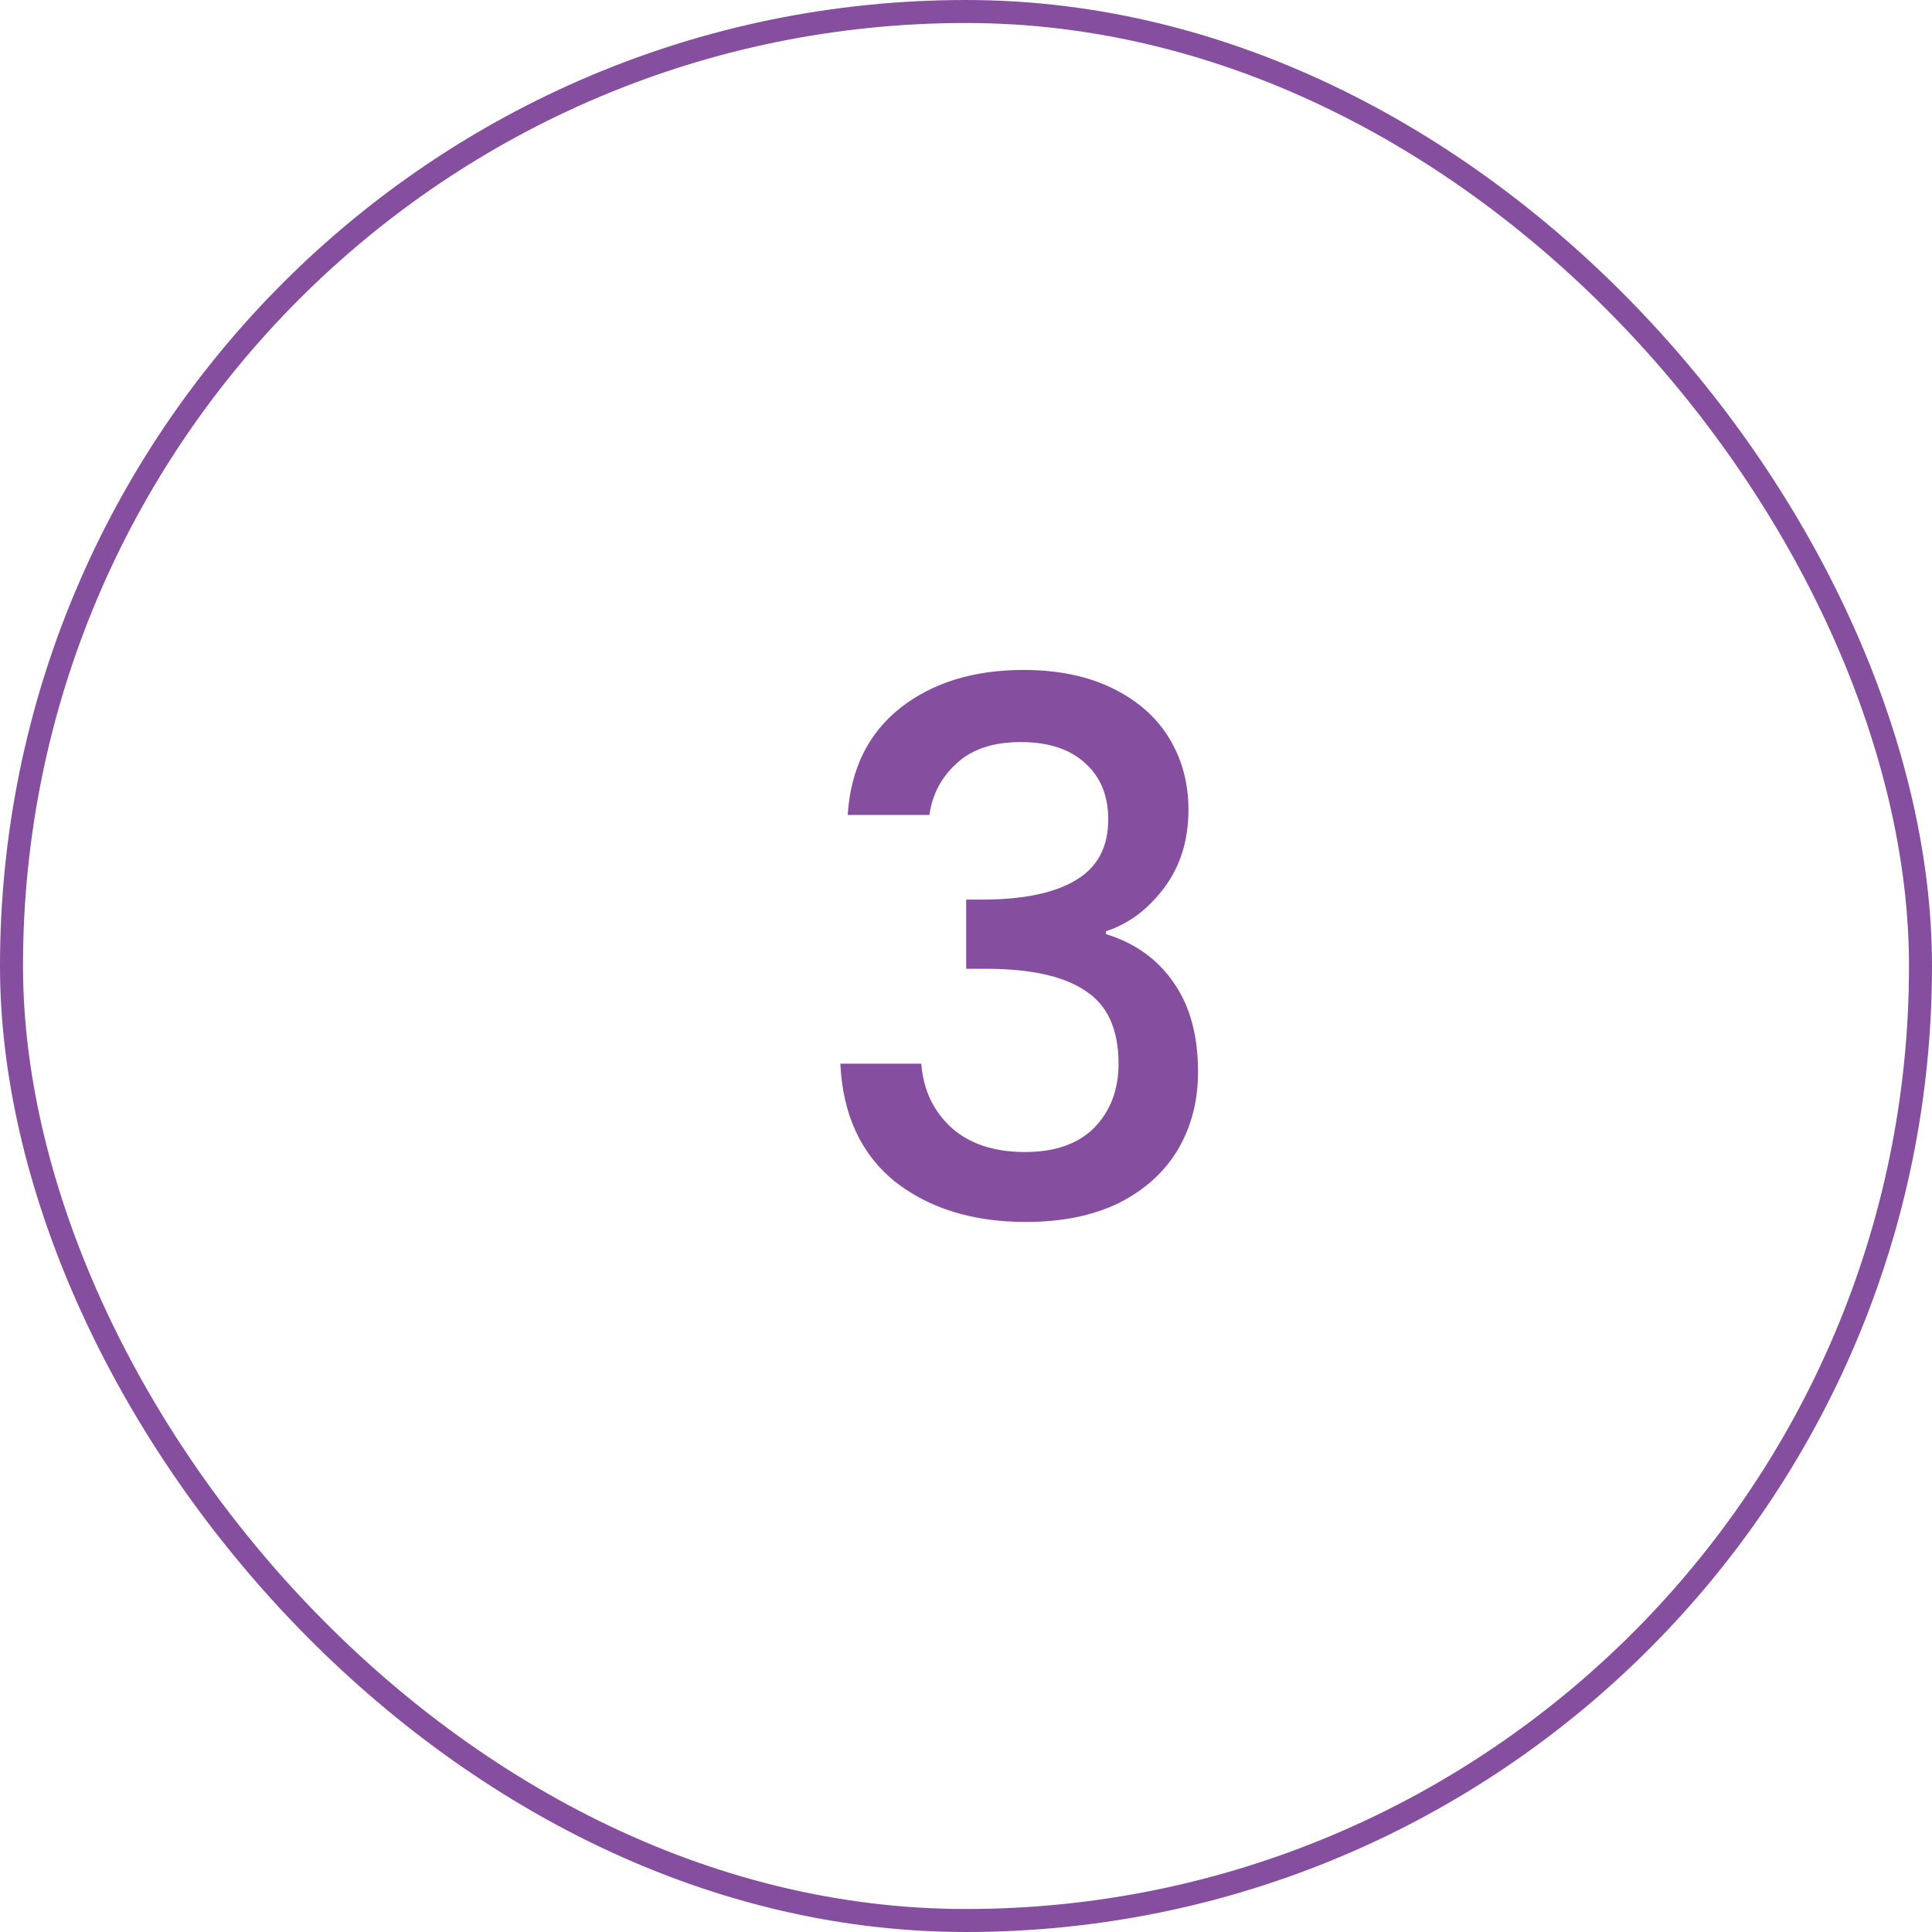
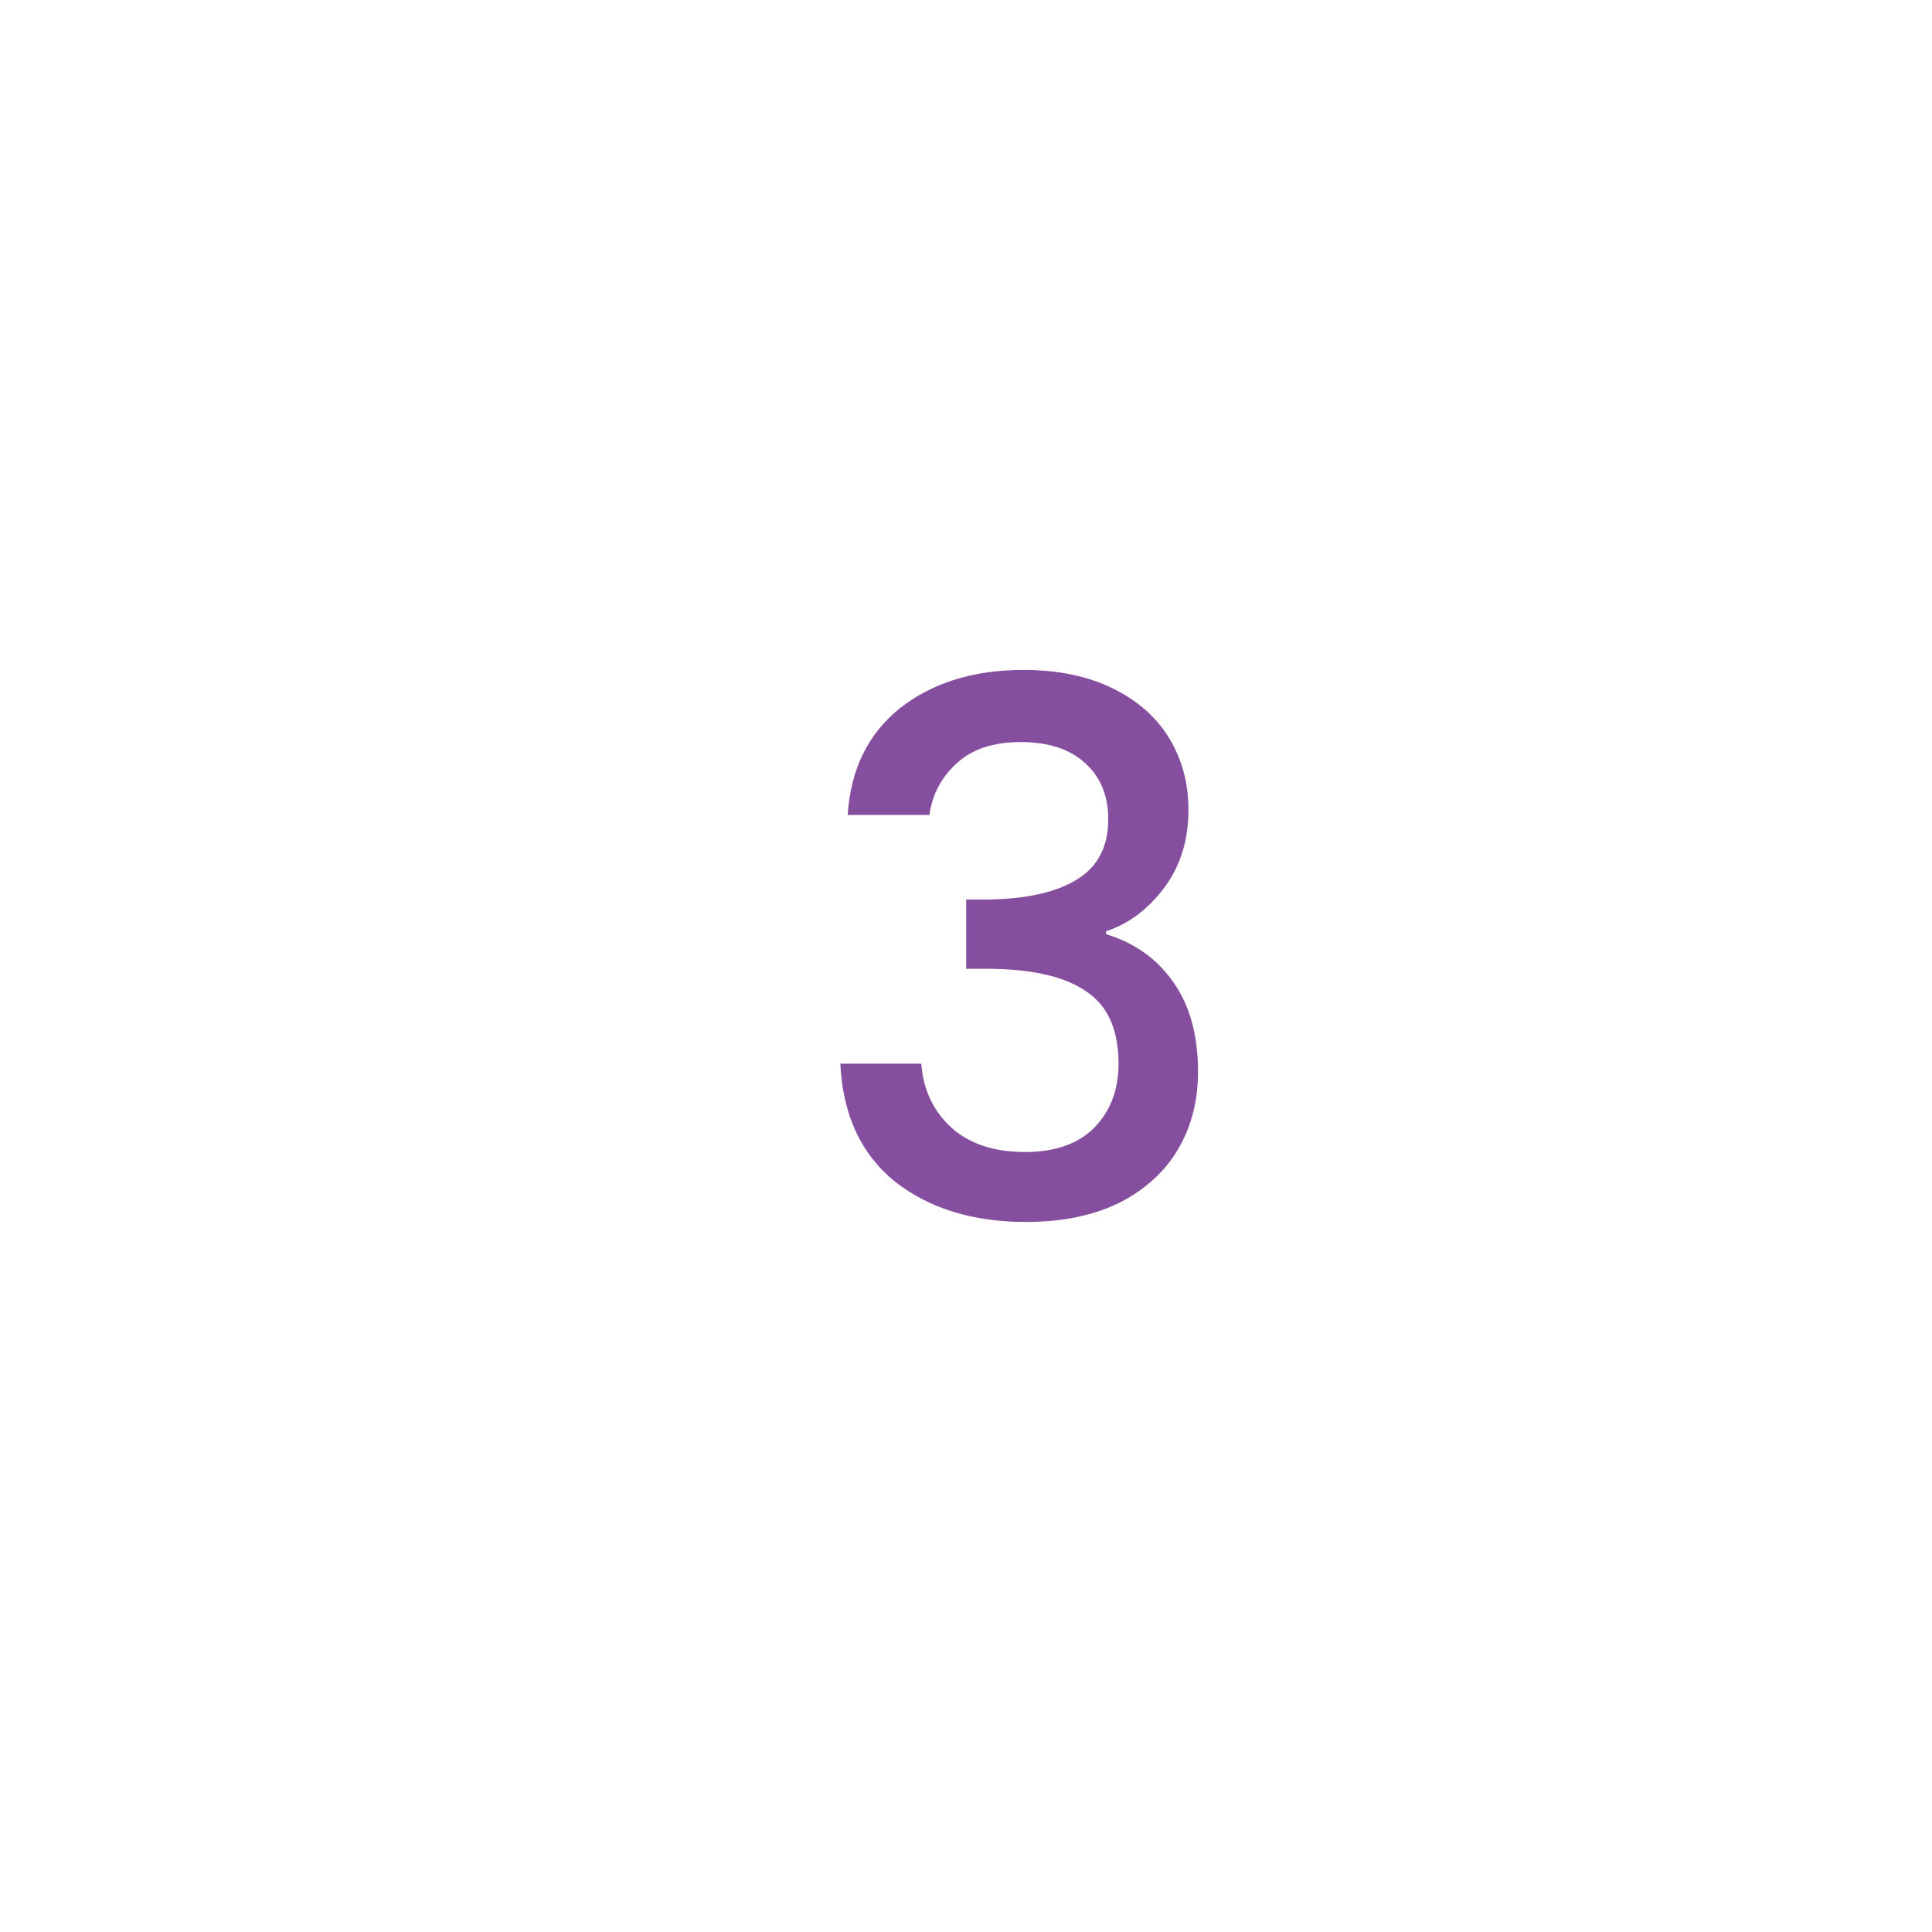
<svg xmlns="http://www.w3.org/2000/svg" width="84" height="84" viewBox="0 0 84 84" fill="none">
-   <rect x="0.5" y="0.5" width="83" height="83" rx="41.5" stroke="#864E9F" />
  <path d="M36.856 35.432C36.984 33.448 37.741 31.901 39.128 30.792C40.536 29.683 42.328 29.128 44.504 29.128C45.997 29.128 47.288 29.395 48.376 29.928C49.464 30.461 50.285 31.187 50.84 32.104C51.395 33.021 51.672 34.056 51.672 35.208C51.672 36.531 51.32 37.661 50.616 38.6C49.912 39.539 49.069 40.168 48.088 40.488V40.616C49.347 41 50.328 41.704 51.032 42.728C51.736 43.731 52.088 45.021 52.088 46.6C52.088 47.859 51.8 48.979 51.224 49.96C50.648 50.941 49.795 51.72 48.664 52.296C47.533 52.851 46.179 53.128 44.6 53.128C42.296 53.128 40.397 52.541 38.904 51.368C37.432 50.173 36.643 48.467 36.536 46.248H40.056C40.141 47.379 40.579 48.307 41.368 49.032C42.157 49.736 43.224 50.088 44.568 50.088C45.869 50.088 46.872 49.736 47.576 49.032C48.28 48.307 48.632 47.379 48.632 46.248C48.632 44.755 48.152 43.699 47.192 43.08C46.253 42.44 44.803 42.12 42.84 42.12H42.008V39.112H42.872C44.6 39.091 45.912 38.803 46.808 38.248C47.725 37.693 48.184 36.819 48.184 35.624C48.184 34.6 47.853 33.789 47.192 33.192C46.531 32.573 45.592 32.264 44.376 32.264C43.181 32.264 42.253 32.573 41.592 33.192C40.931 33.789 40.536 34.536 40.408 35.432H36.856Z" fill="#864E9F" />
</svg>